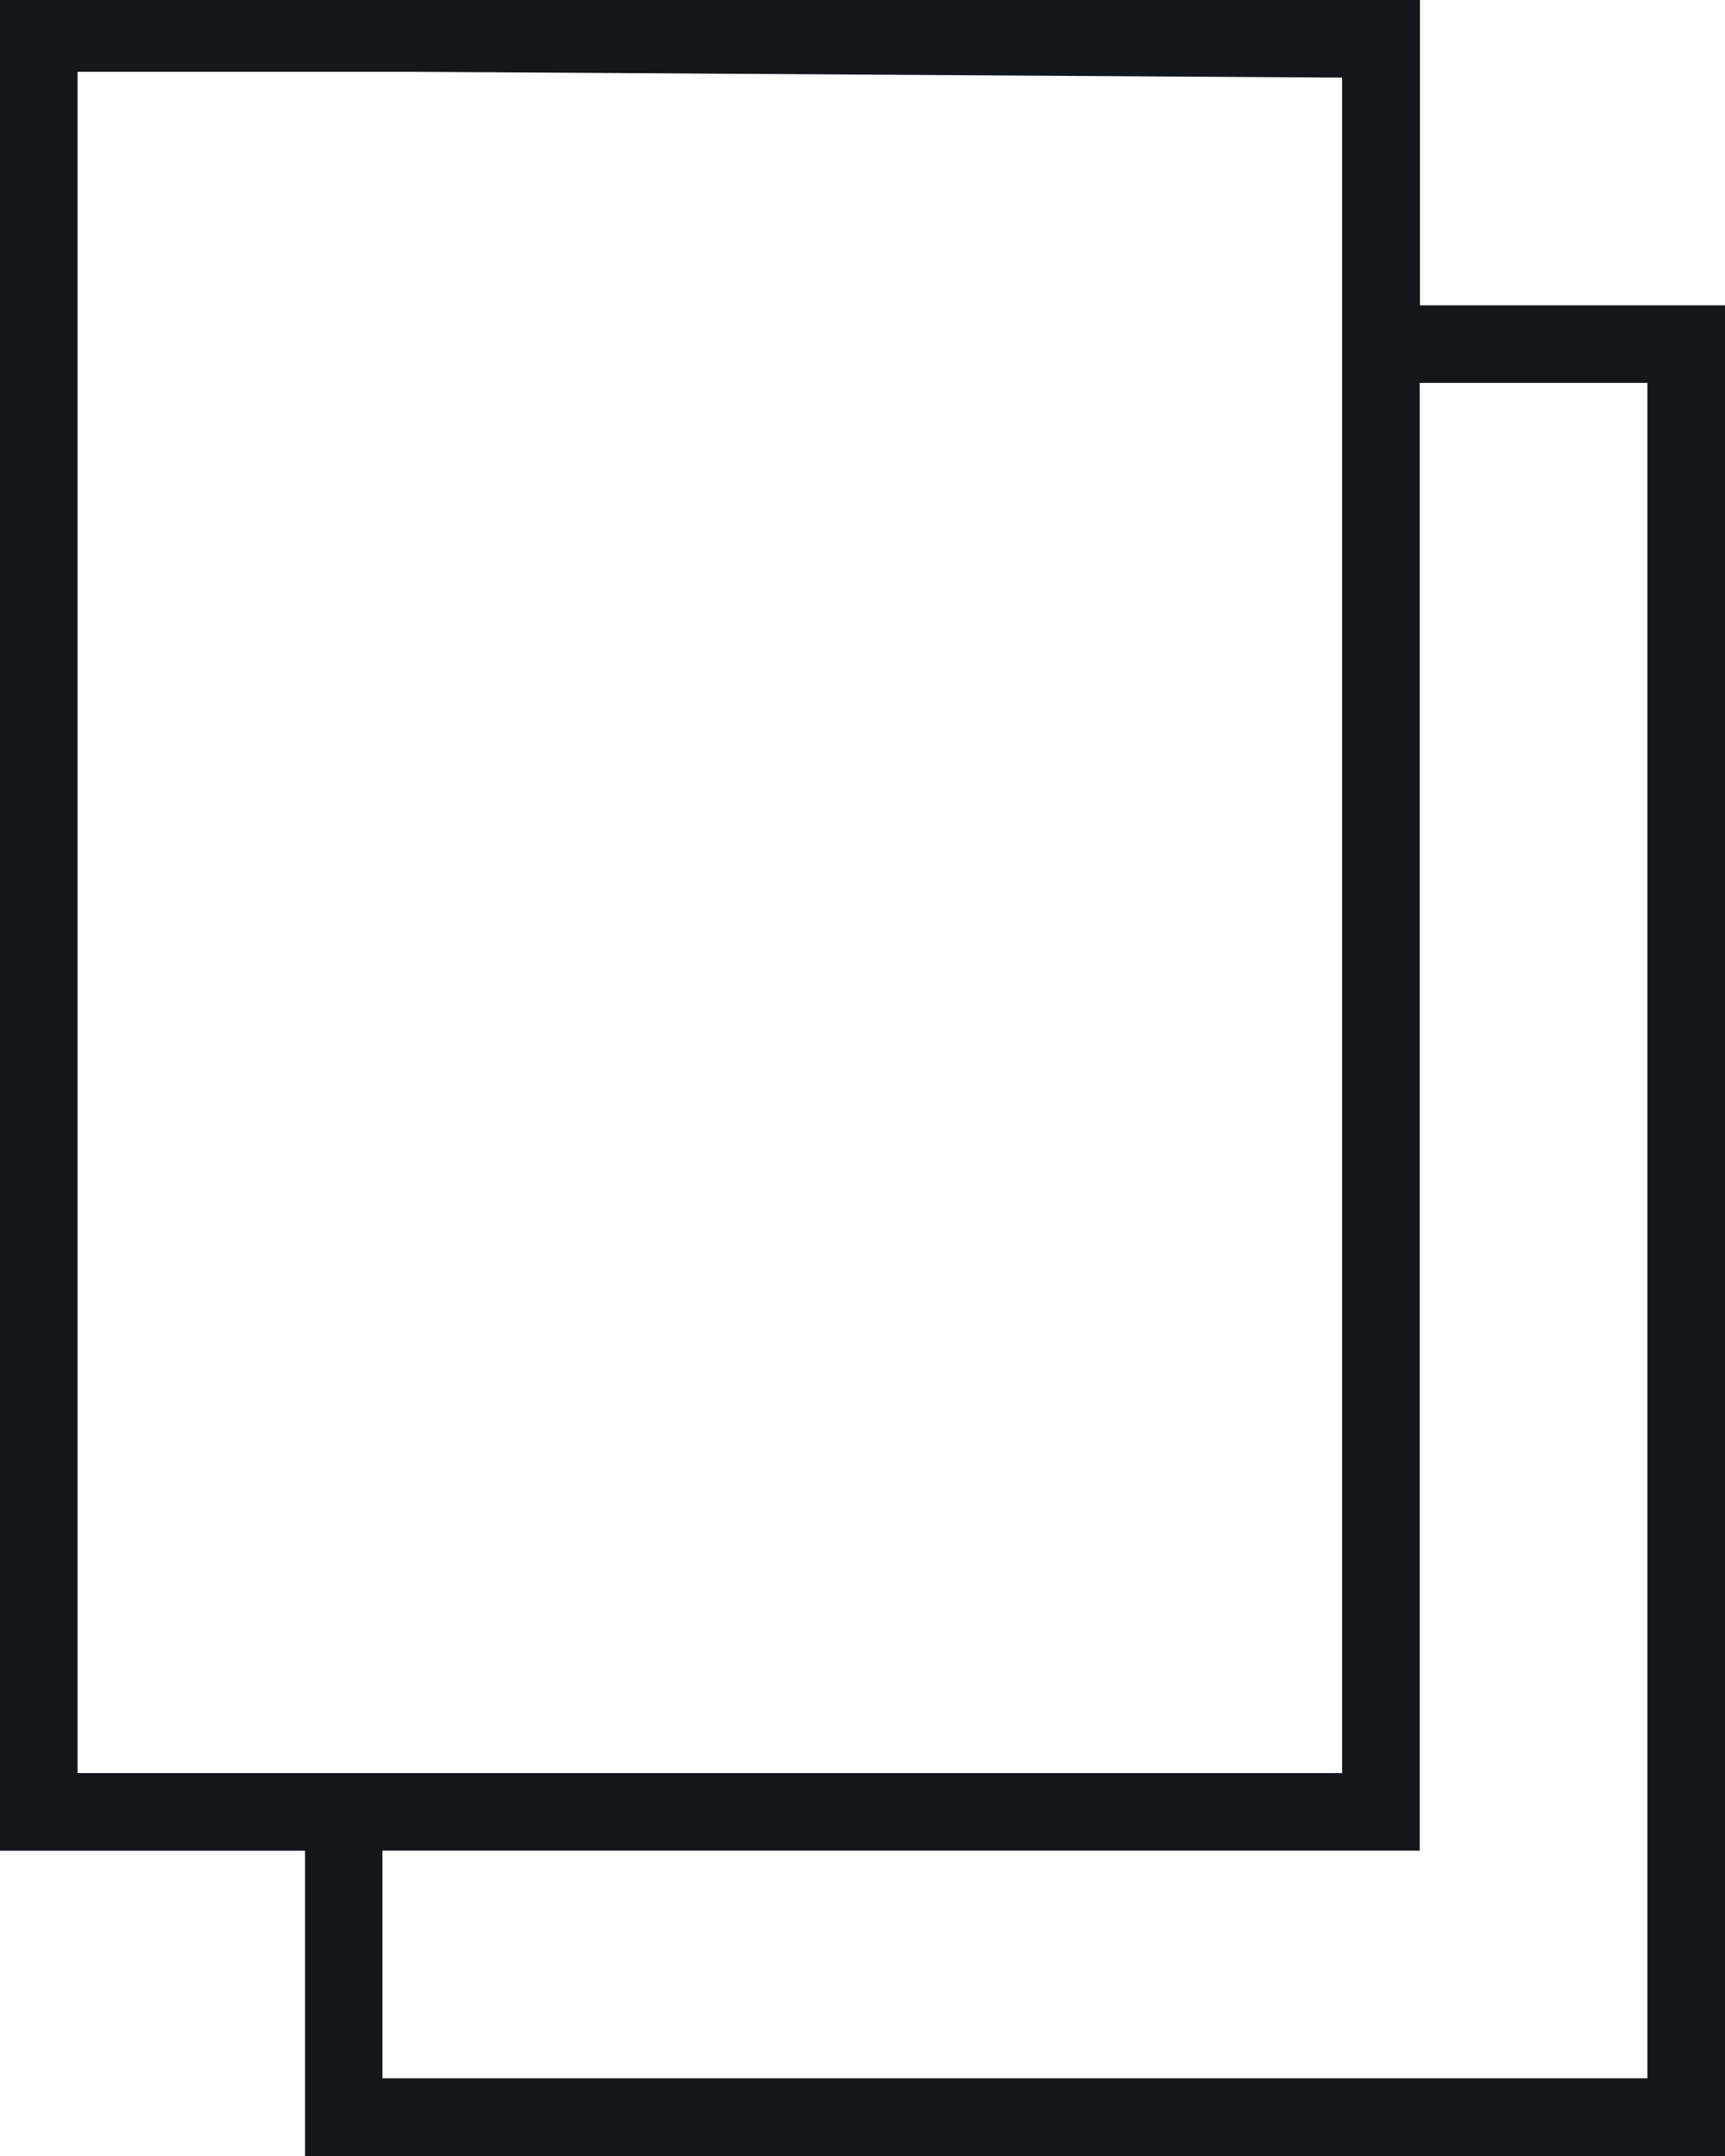
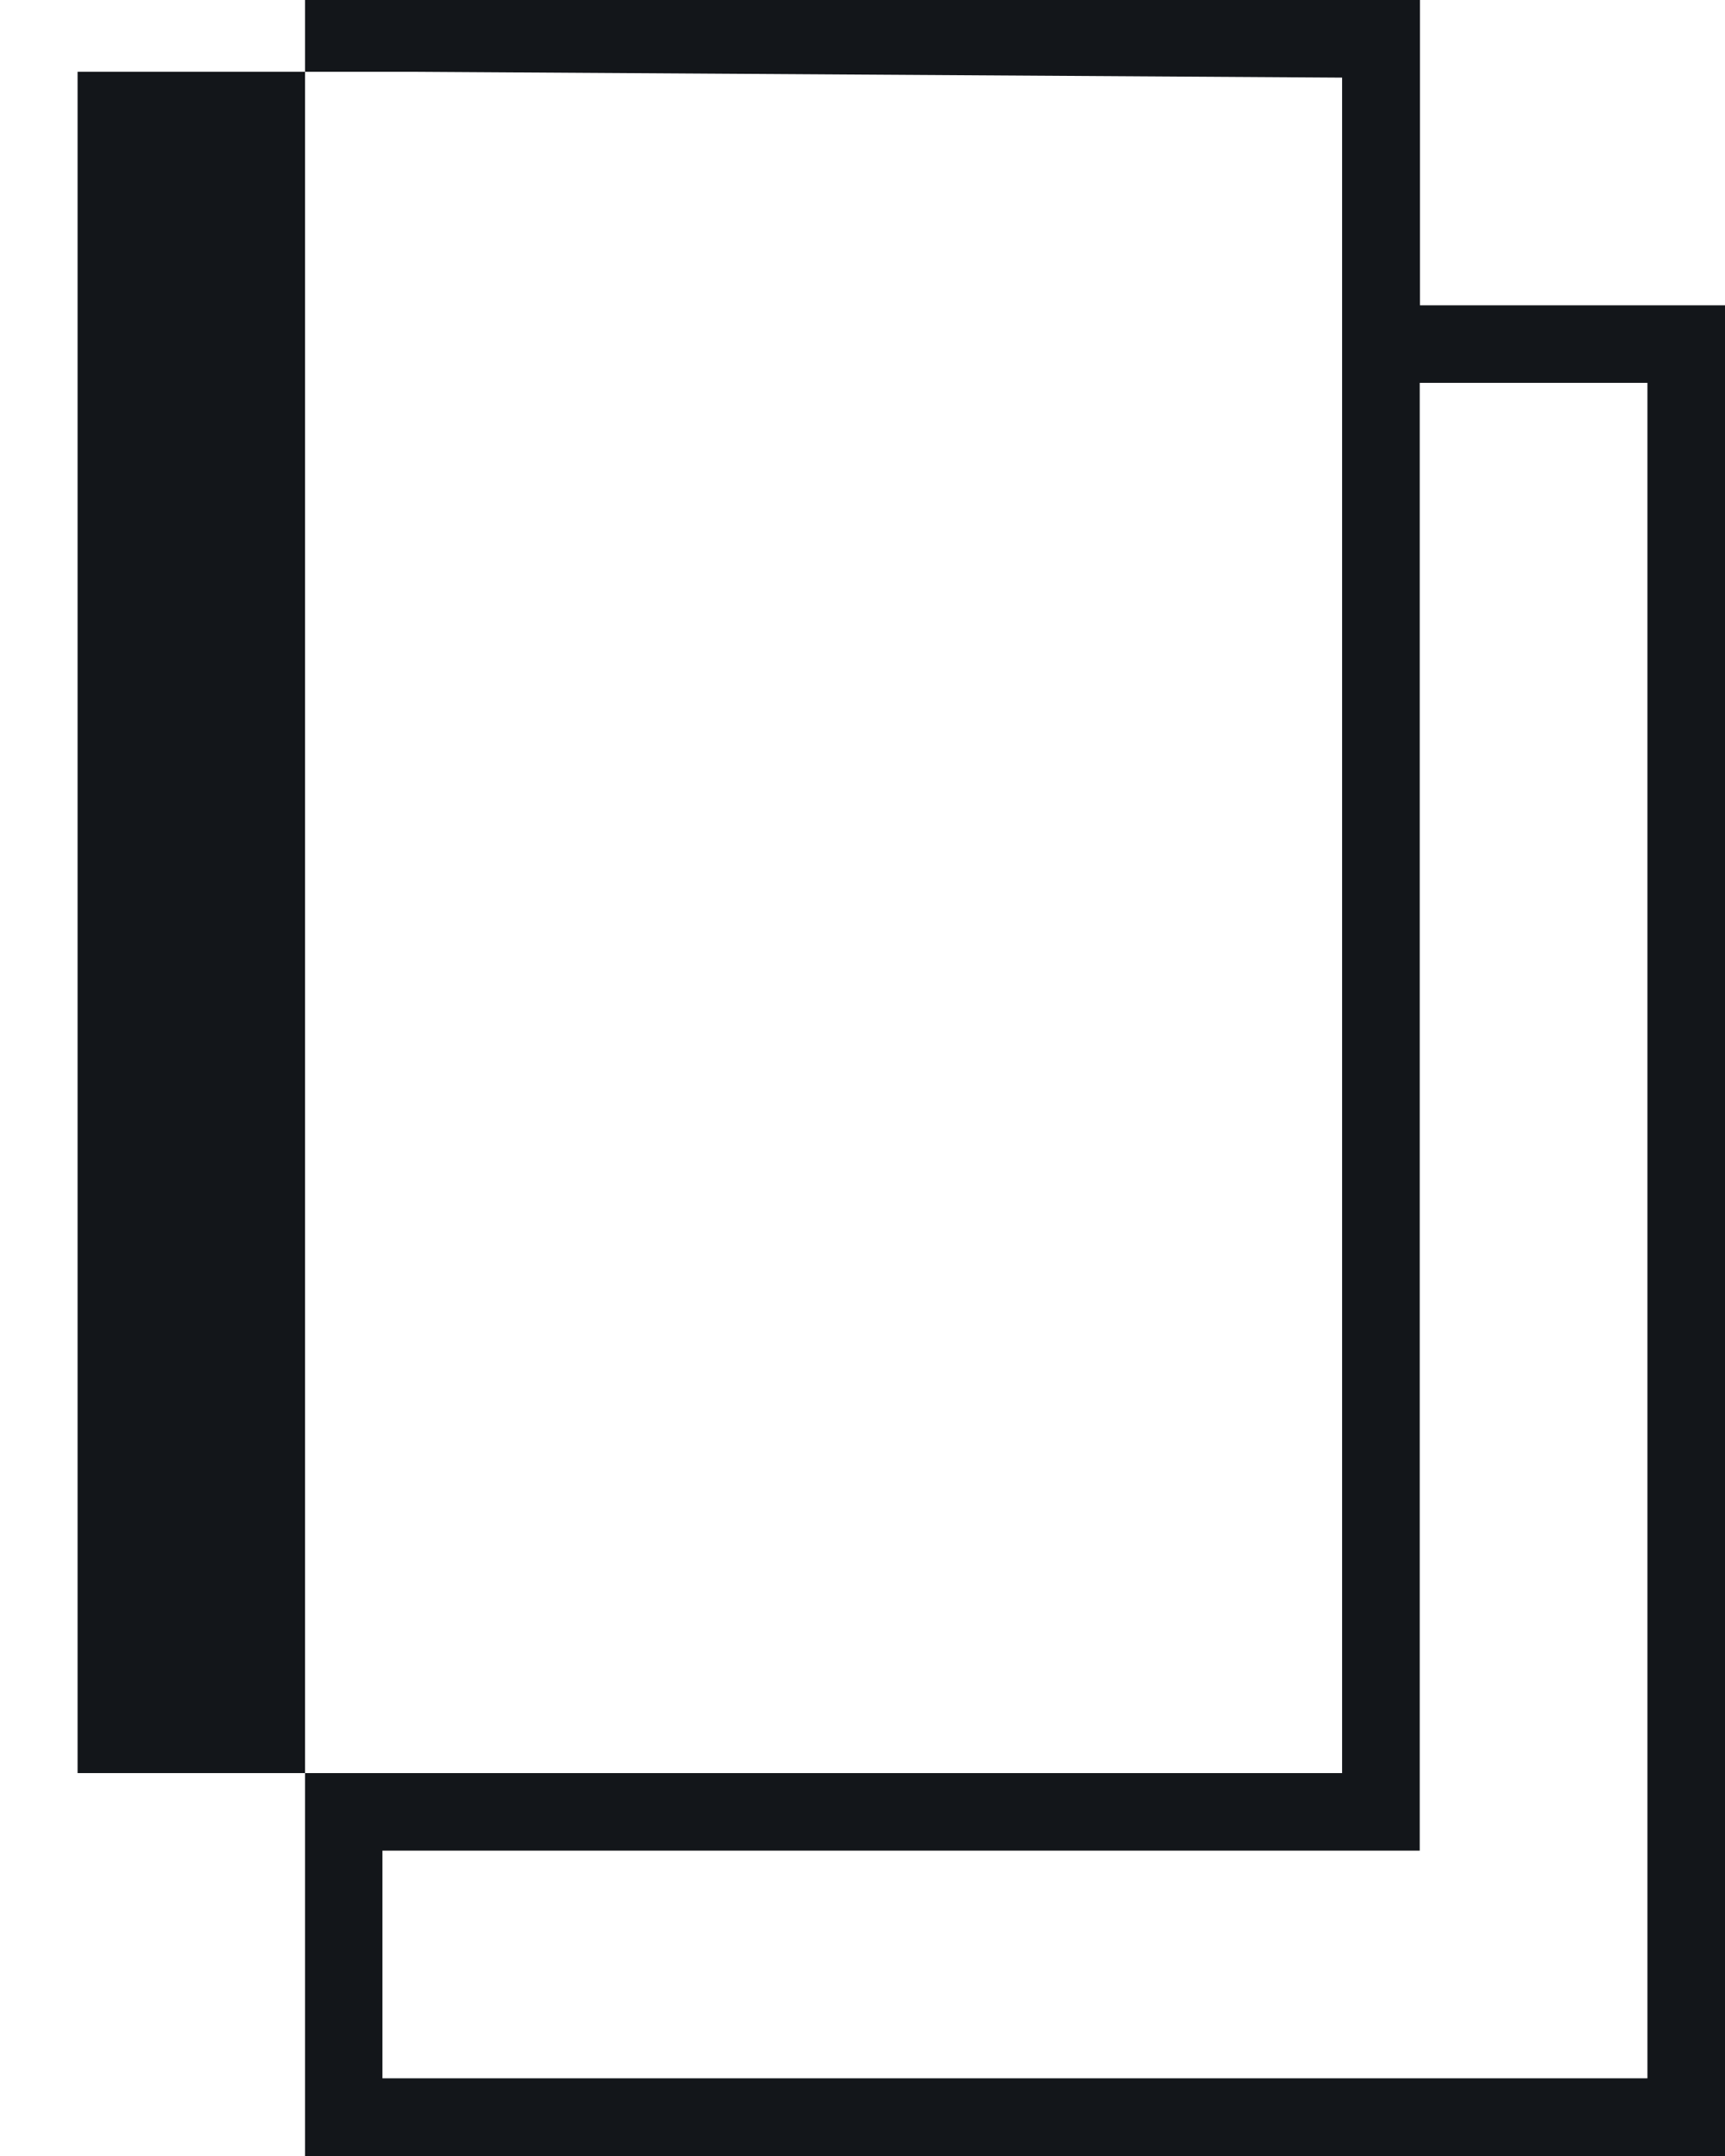
<svg xmlns="http://www.w3.org/2000/svg" width="33" height="41.25" viewBox="0 0 33 41.25">
  <defs>
    <style>
      .cls-1 {
        fill: #13161a;
        fill-rule: evenodd;
      }
    </style>
  </defs>
-   <path id="Paper" class="cls-1" d="M587.164,626.75H560v35.409h5.836V668H593V632.591h-5.836V626.75Zm-25.68,33.924v-32.55h6.491l17.7,0.111v32.439h-24.2Zm30.032-26.6v32.44h-24.2v-4.356h19.844V634.075h4.352Z" transform="translate(-560 -626.75)" />
+   <path id="Paper" class="cls-1" d="M587.164,626.75H560h5.836V668H593V632.591h-5.836V626.75Zm-25.68,33.924v-32.55h6.491l17.7,0.111v32.439h-24.2Zm30.032-26.6v32.44h-24.2v-4.356h19.844V634.075h4.352Z" transform="translate(-560 -626.75)" />
</svg>